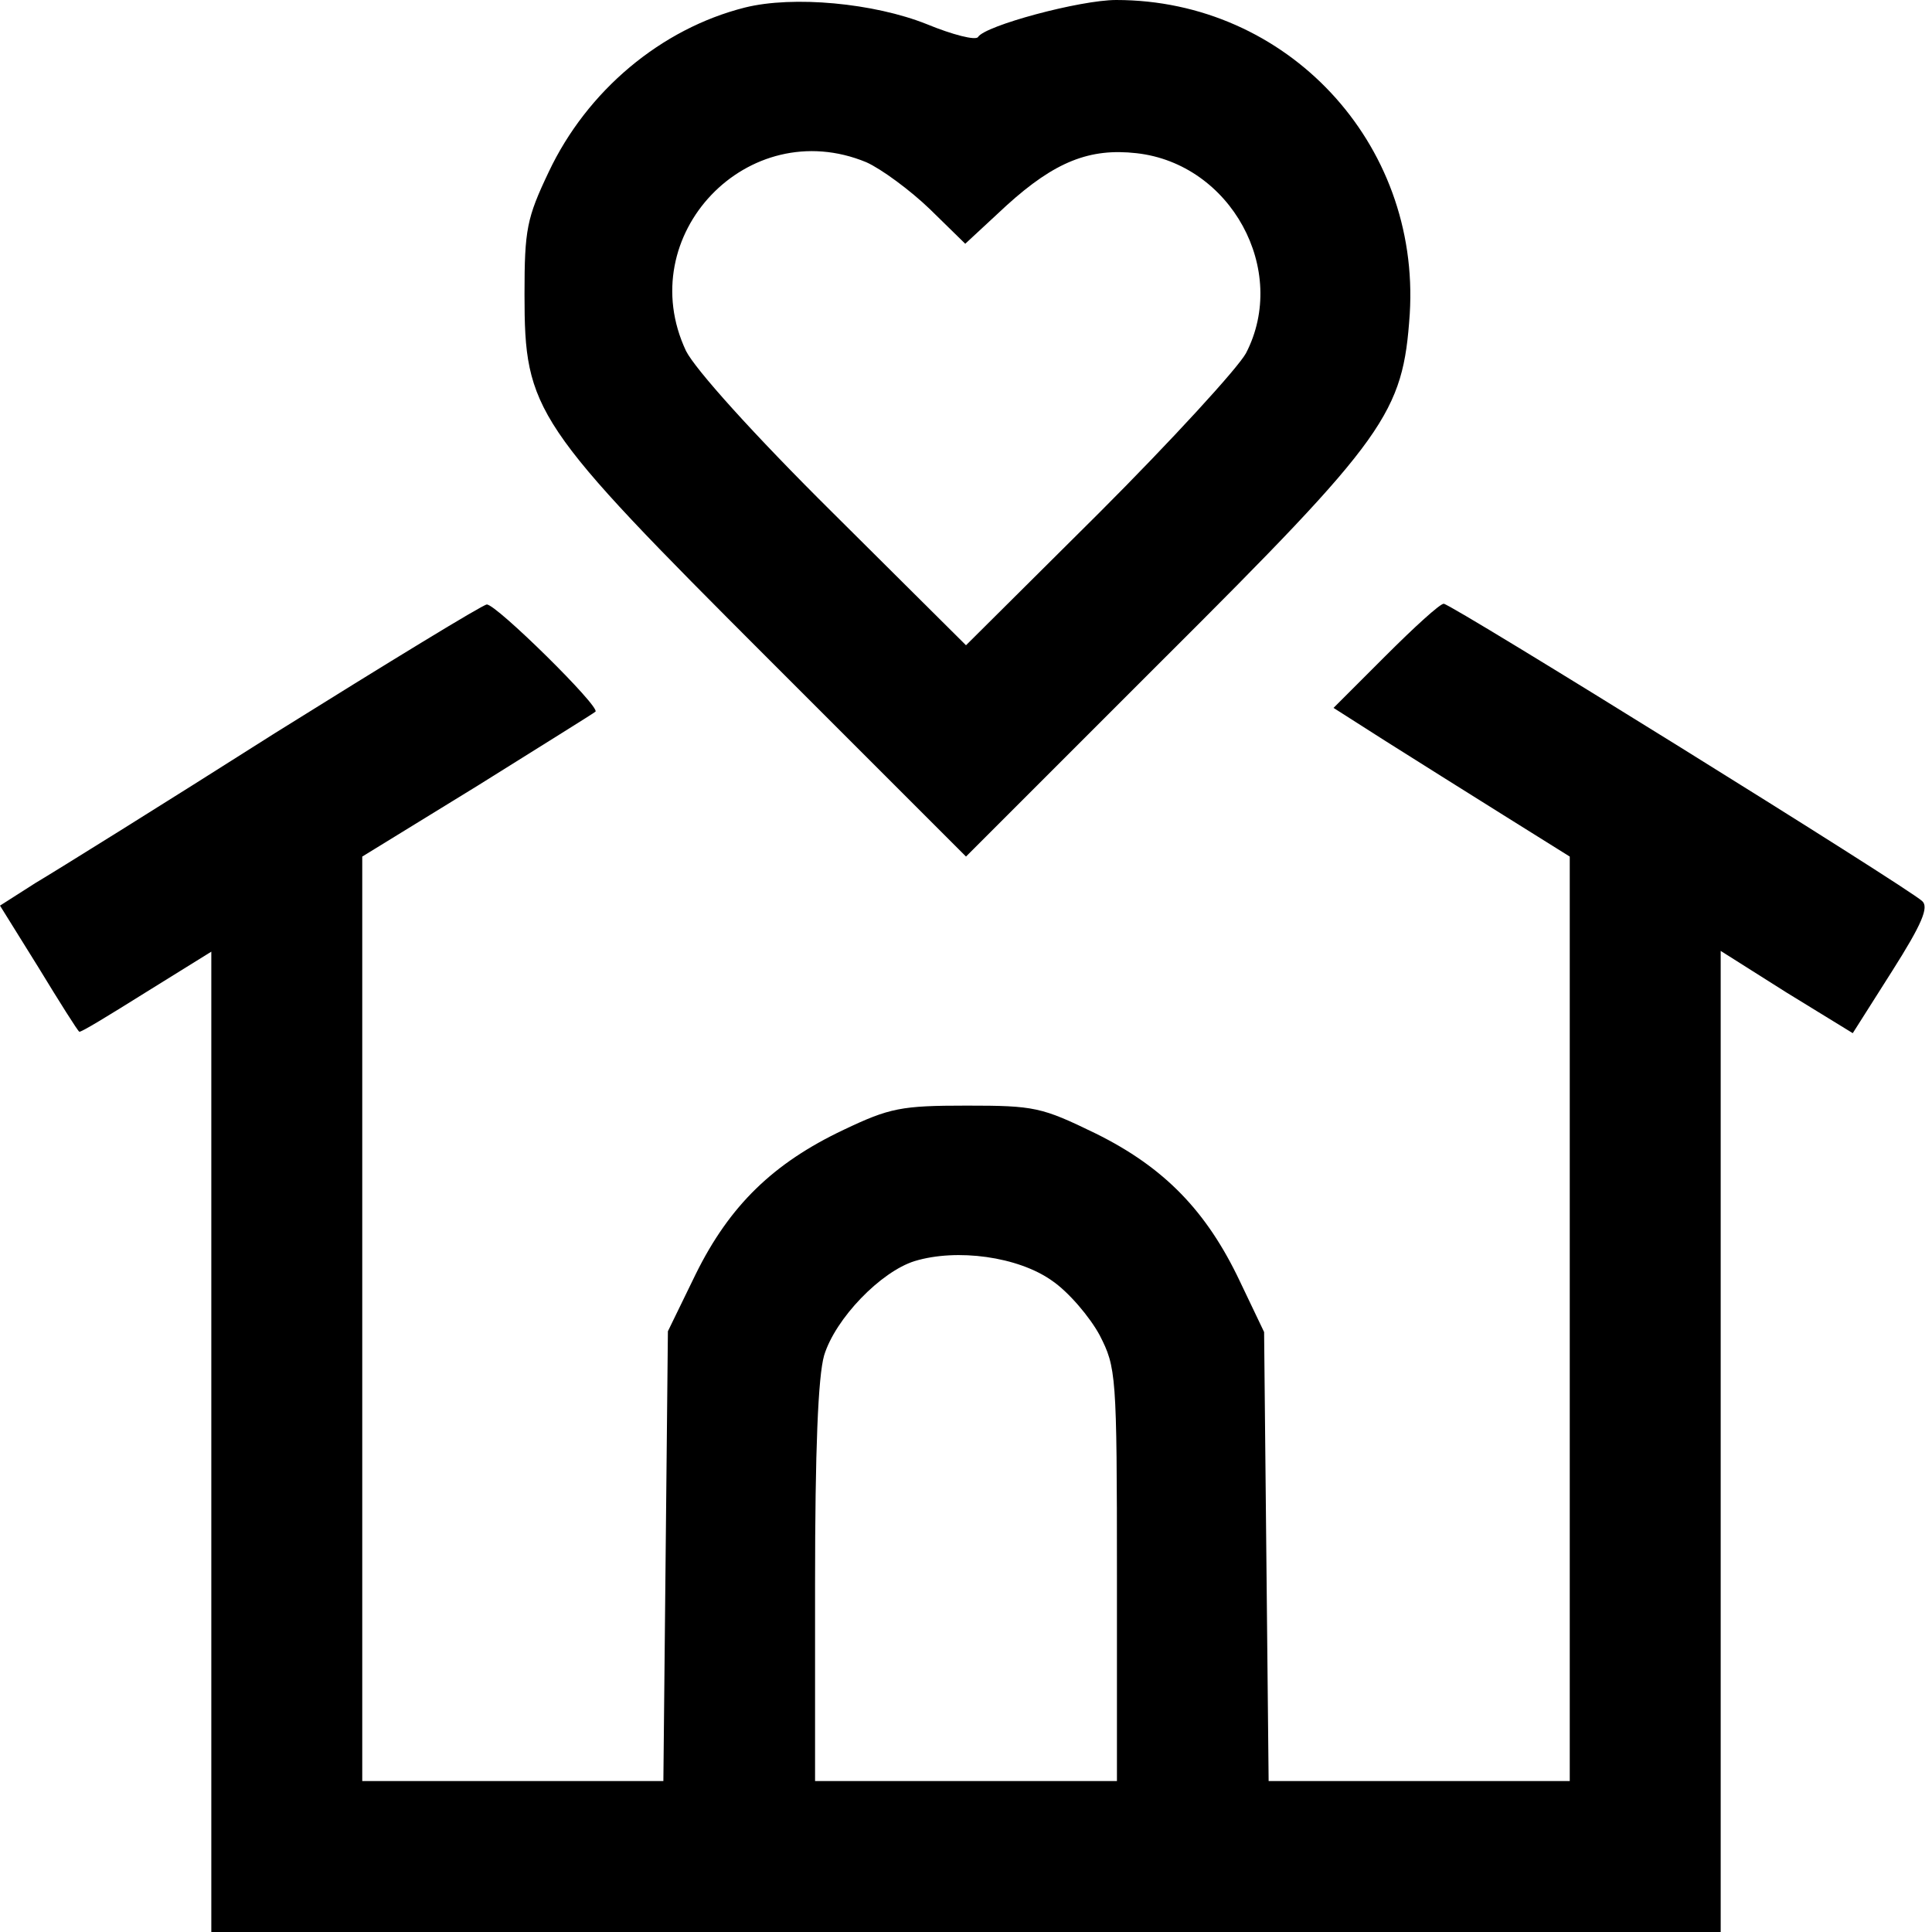
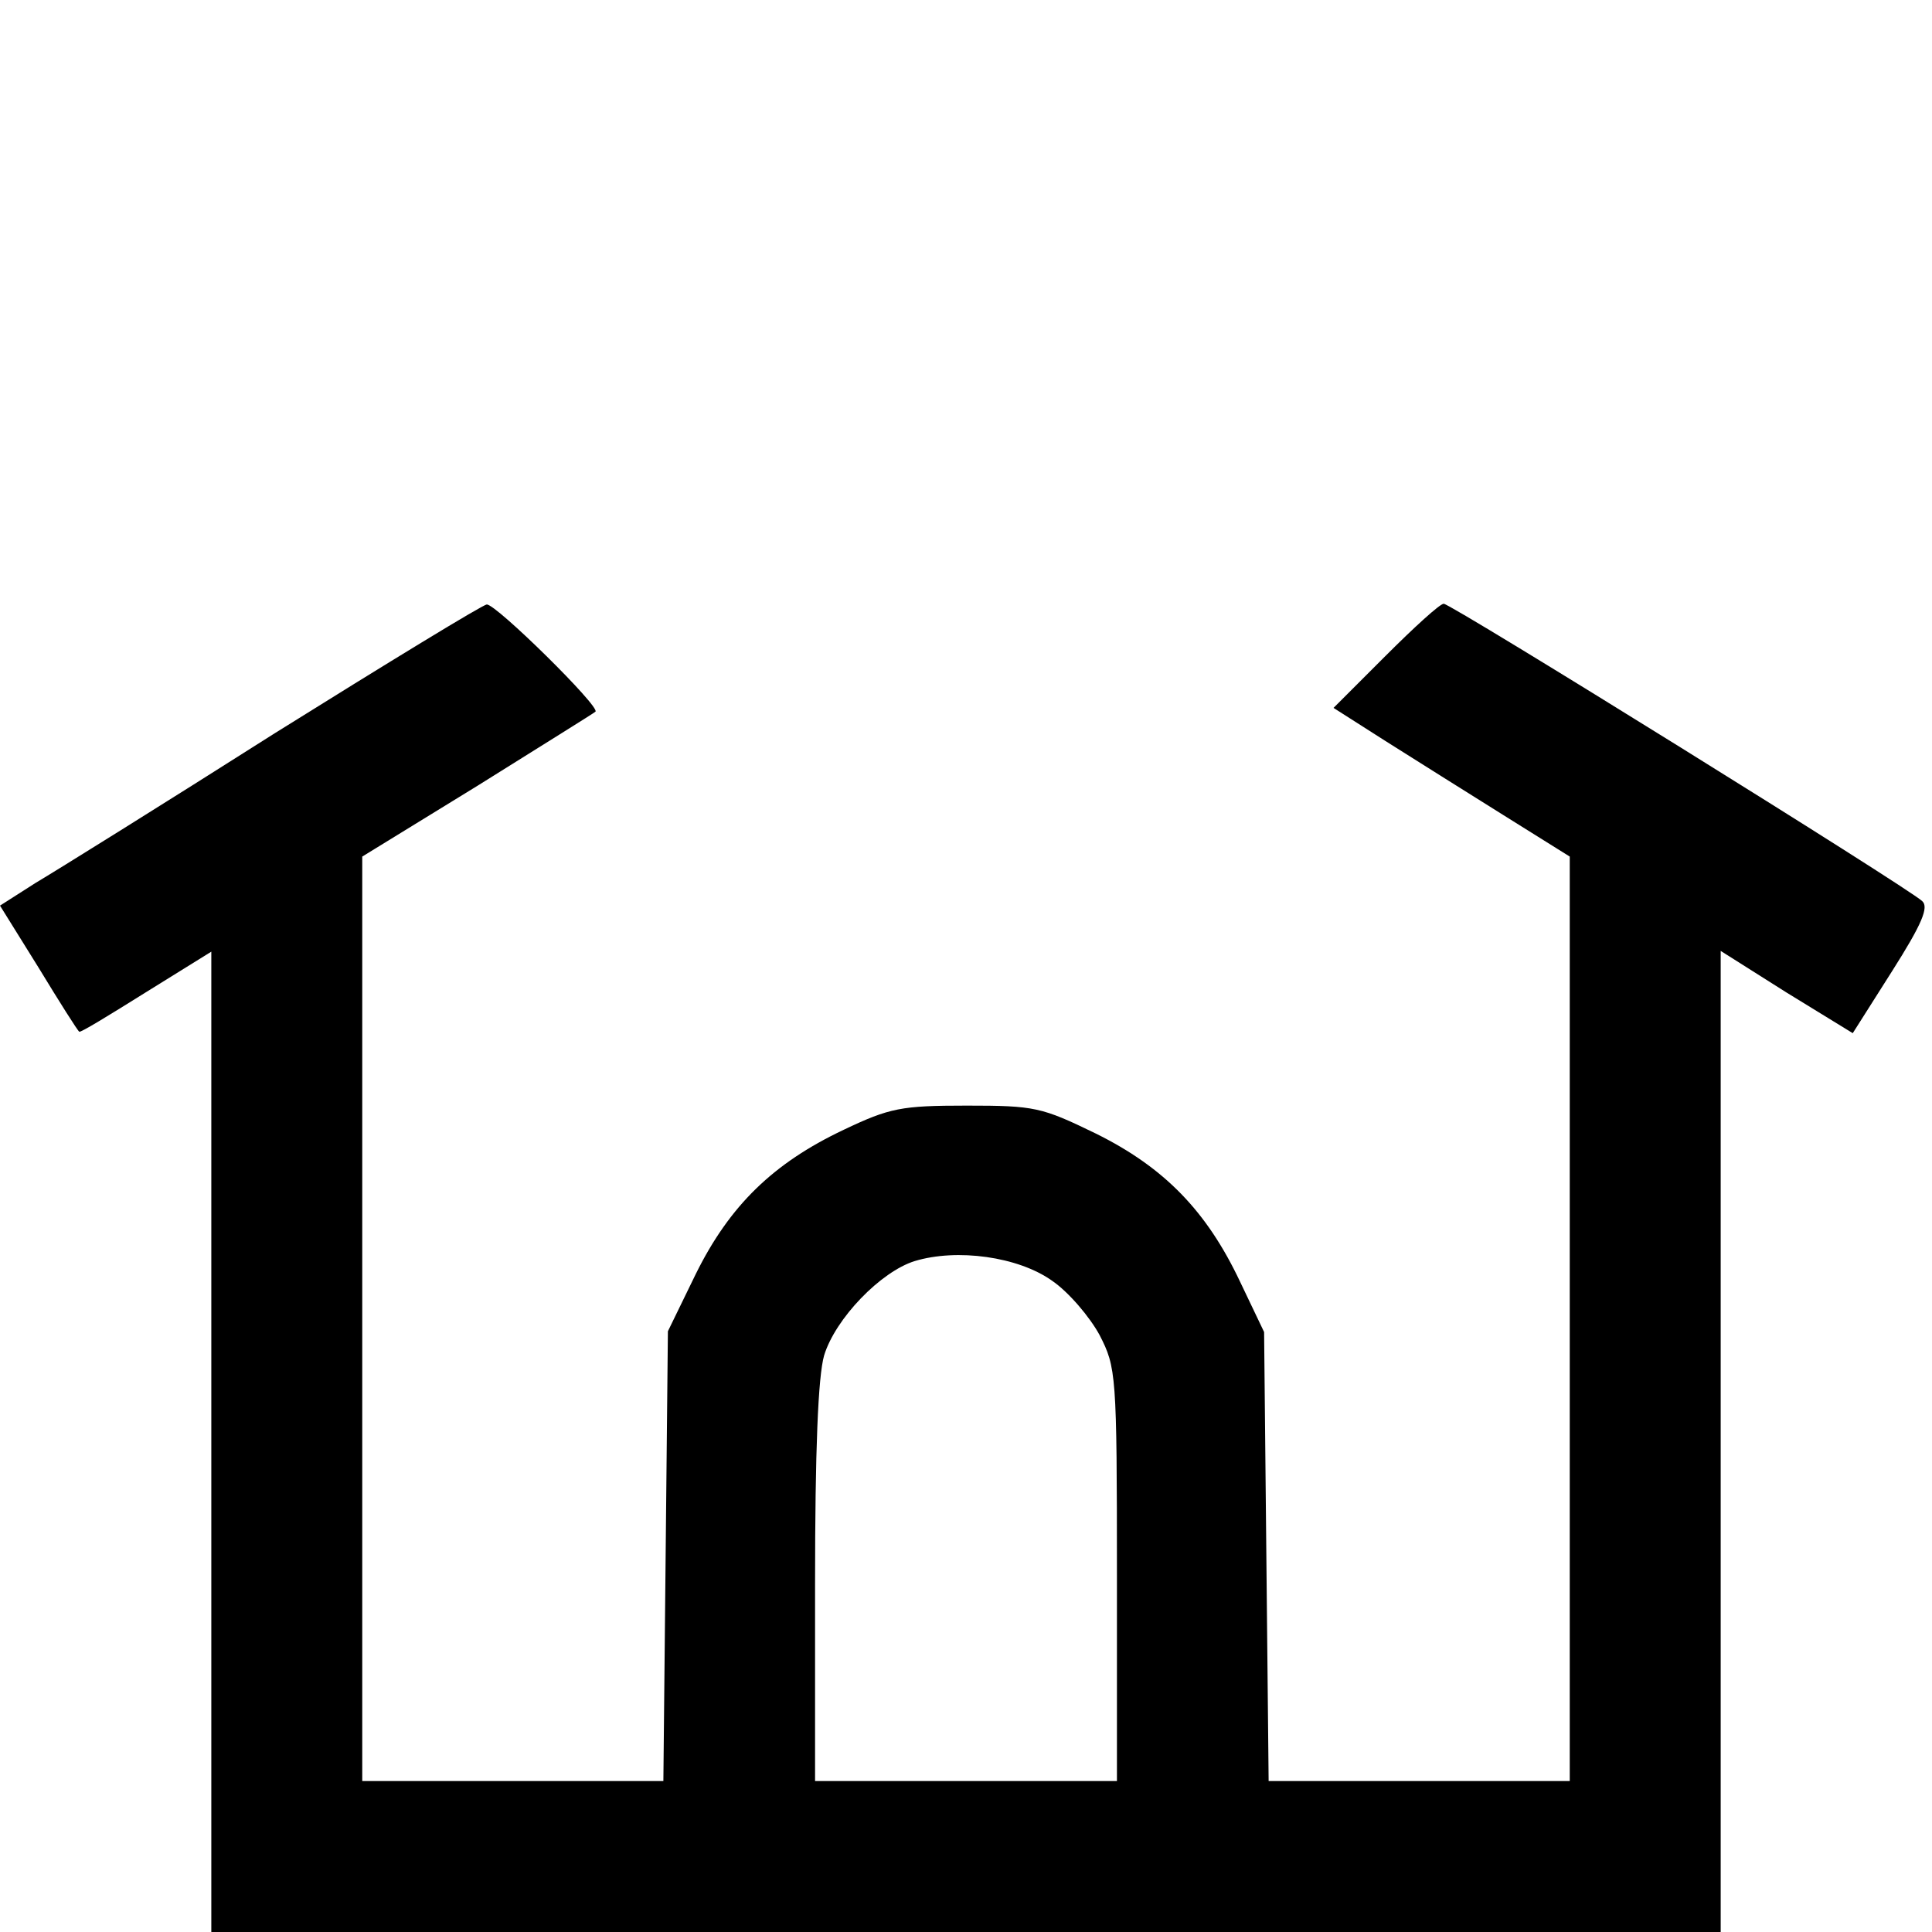
<svg xmlns="http://www.w3.org/2000/svg" version="1.0" width="256pt" height="256pt" viewBox="0 0 256 256" preserveAspectRatio="xMidYMid meet">
  <g transform="translate(0,256) scale(0.1,-0.1)" fill="#000000" stroke="none">
-     <path d="M987 2550 c-111 -28 -209 -110 -260 -218 -29 -61 -32 -76 -32 -162 0 -155 12 -172 325 -485 l260 -260 260 260 c298 297 319 327 328 459 14 227 -163 416 -389 416 -48 0 -174 -34 -183 -49 -3 -5 -34 3 -68 17 -70 28 -177 38 -241 22z m161 -205 c20 -9 58 -37 84 -62 l47 -46 55 51 c64 58 110 76 172 69 125 -14 202 -155 145 -265 -11 -20 -99 -116 -195 -212 l-176 -175 -176 175 c-107 106 -183 191 -195 215 -72 153 82 315 239 250z" />
    <path d="M365 1589 c-148 -94 -291 -183 -318 -199 l-47 -30 51 -82 c28 -46 52 -84 54 -85 1 -2 40 22 88 52 l87 54 0 -649 0 -650 1000 0 1000 0 0 650 0 650 87 -55 88 -54 52 82 c40 63 49 85 40 93 -19 18 -624 394 -634 394 -5 0 -39 -31 -77 -69 l-69 -69 69 -44 c38 -24 108 -68 156 -98 l88 -55 0 -612 0 -613 -199 0 -200 0 -3 297 -3 298 -32 67 c-44 93 -100 151 -191 196 -72 35 -81 37 -171 37 -87 0 -102 -3 -163 -32 -93 -44 -151 -100 -196 -191 l-37 -76 -3 -298 -3 -298 -200 0 -199 0 0 613 0 612 153 94 c83 52 154 96 156 98 7 6 -132 143 -144 142 -5 0 -131 -77 -280 -170z m1029 -726 c22 -15 50 -48 63 -72 22 -43 23 -51 23 -318 l0 -273 -200 0 -200 0 0 261 c0 178 4 275 12 303 15 49 75 111 120 125 56 17 137 6 182 -26z" />
  </g>
</svg>